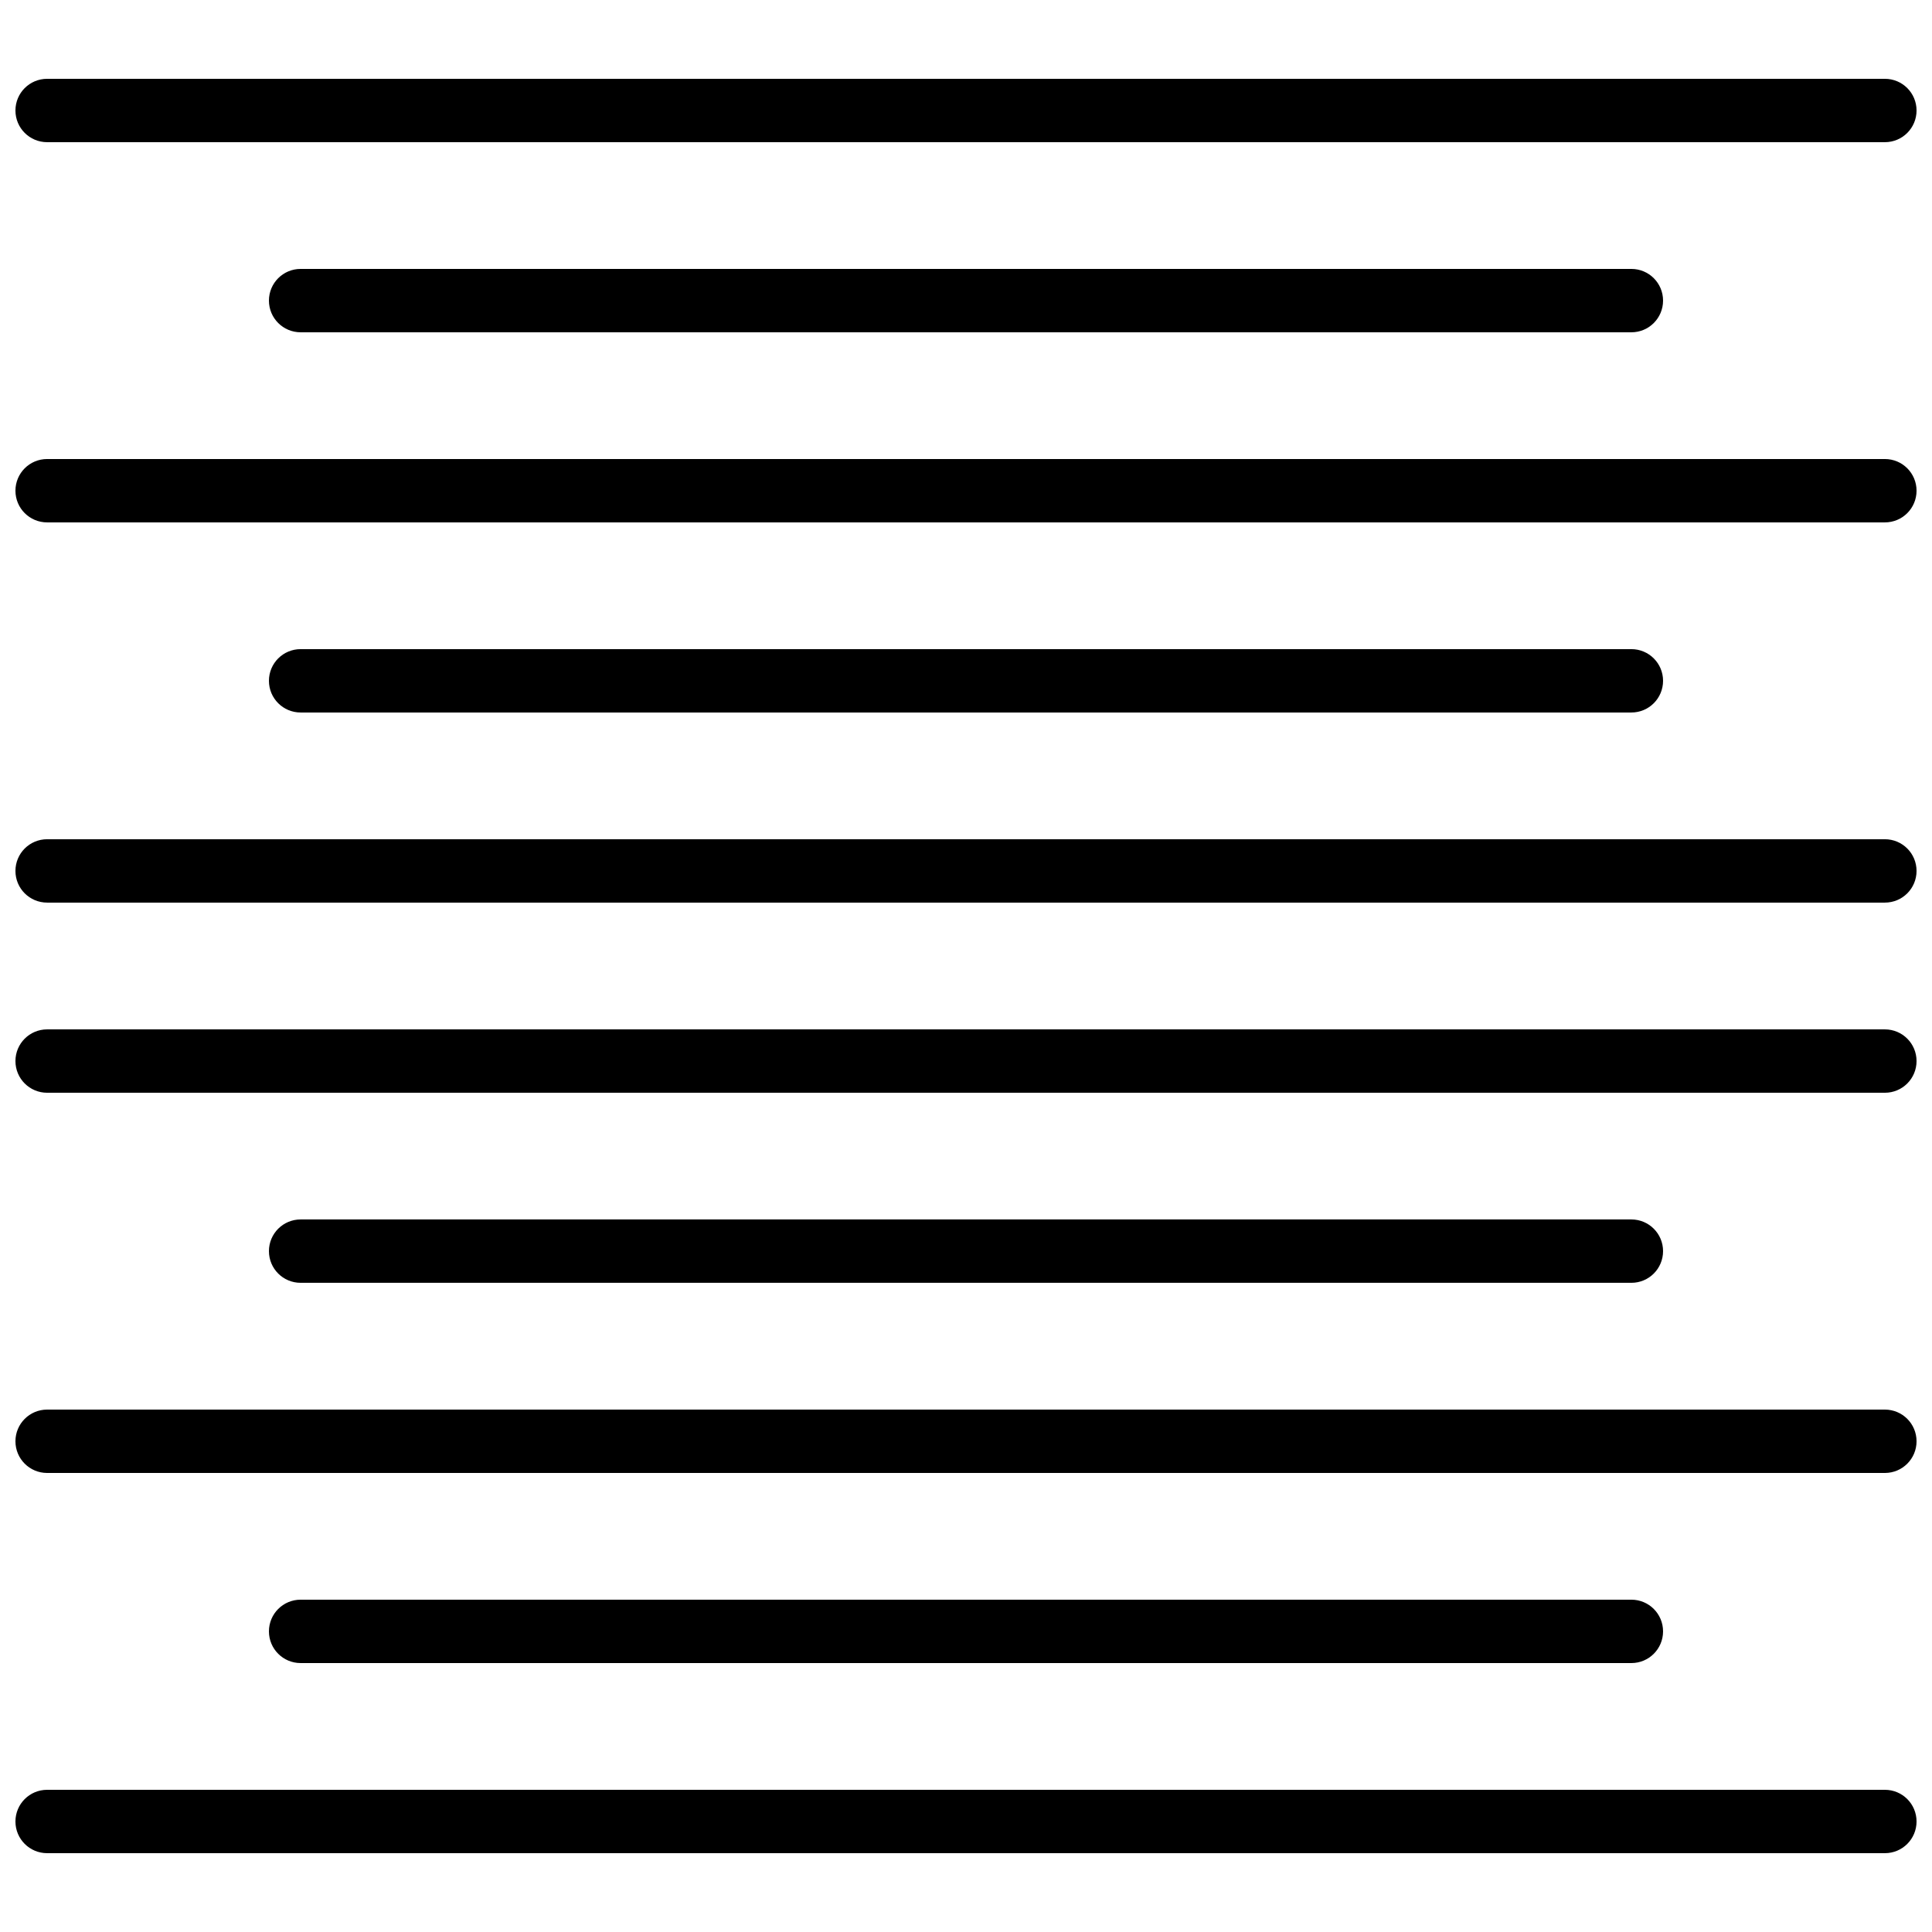
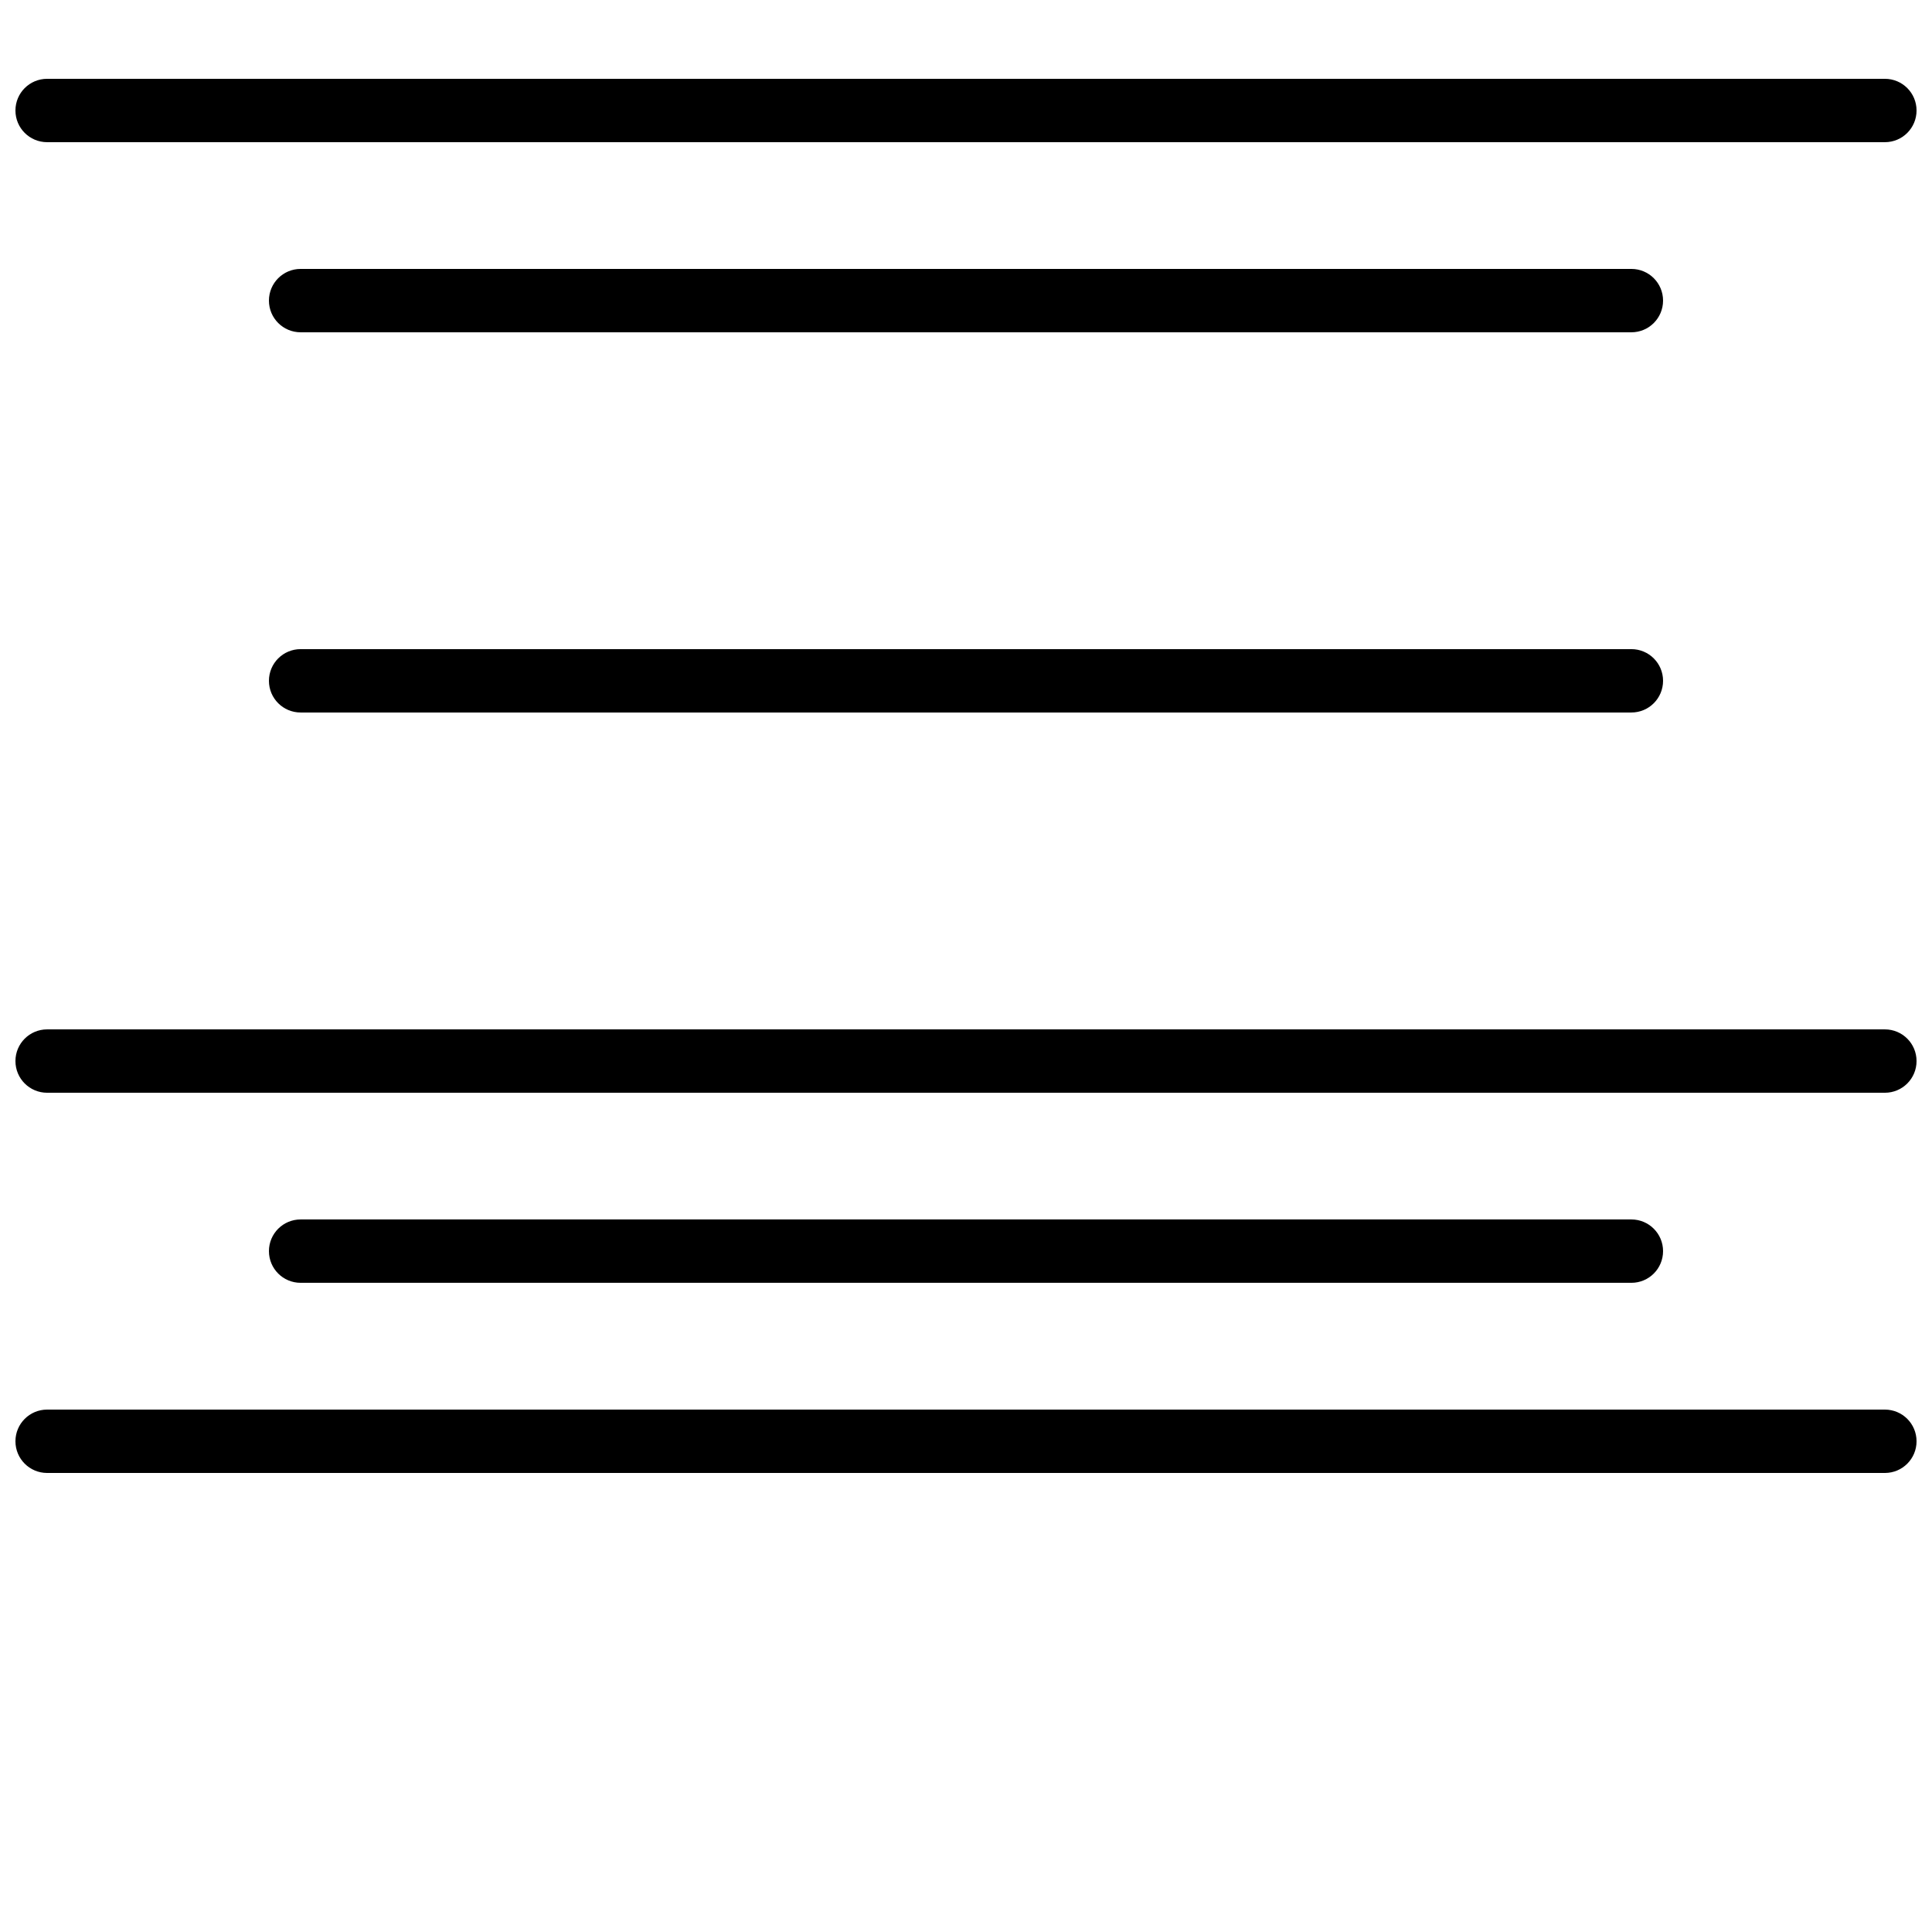
<svg xmlns="http://www.w3.org/2000/svg" width="800px" height="800px" version="1.1" viewBox="144 144 512 512">
  <defs>
    <clipPath id="f">
      <path d="m148.09 618h503.81v18h-503.81z" />
    </clipPath>
    <clipPath id="e">
      <path d="m148.09 517h503.81v18h-503.81z" />
    </clipPath>
    <clipPath id="d">
      <path d="m148.09 366h503.81v18h-503.81z" />
    </clipPath>
    <clipPath id="c">
      <path d="m148.09 416h503.81v18h-503.81z" />
    </clipPath>
    <clipPath id="b">
      <path d="m148.09 265h503.81v18h-503.81z" />
    </clipPath>
    <clipPath id="a">
      <path d="m148.09 164h503.81v18h-503.81z" />
    </clipPath>
  </defs>
  <path d="m576.33 232.06h-352.66c-4.644 0-8.398-3.754-8.398-8.398 0-4.641 3.754-8.395 8.398-8.395h352.66c4.644 0 8.398 3.754 8.398 8.395 0 4.644-3.754 8.398-8.398 8.398" fill-rule="evenodd" />
  <path d="m576.33 332.82h-352.66c-4.644 0-8.398-3.754-8.398-8.398 0-4.641 3.754-8.395 8.398-8.395h352.66c4.644 0 8.398 3.754 8.398 8.395 0 4.644-3.754 8.398-8.398 8.398" fill-rule="evenodd" />
  <path d="m576.33 483.96h-352.66c-4.644 0-8.398-3.75-8.398-8.395 0-4.644 3.754-8.398 8.398-8.398h352.66c4.644 0 8.398 3.754 8.398 8.398 0 4.644-3.754 8.395-8.398 8.395" fill-rule="evenodd" />
-   <path d="m576.33 584.73h-352.66c-4.644 0-8.398-3.754-8.398-8.398s3.754-8.398 8.398-8.398h352.66c4.644 0 8.398 3.754 8.398 8.398s-3.754 8.398-8.398 8.398" fill-rule="evenodd" />
  <g clip-path="url(#f)">
-     <path d="m643.51 635.11h-487.02c-4.644 0-8.398-3.754-8.398-8.398 0-4.641 3.754-8.395 8.398-8.395h487.02c4.644 0 8.395 3.754 8.395 8.395 0 4.644-3.75 8.398-8.395 8.398" fill-rule="evenodd" />
-   </g>
+     </g>
  <g clip-path="url(#e)">
    <path d="m643.51 534.35h-487.02c-4.644 0-8.398-3.754-8.398-8.398 0-4.641 3.754-8.395 8.398-8.395h487.02c4.644 0 8.395 3.754 8.395 8.395 0 4.644-3.75 8.398-8.395 8.398" fill-rule="evenodd" />
  </g>
  <g clip-path="url(#d)">
-     <path d="m643.51 383.2h-487.02c-4.644 0-8.398-3.75-8.398-8.395 0-4.644 3.754-8.398 8.398-8.398h487.02c4.644 0 8.395 3.754 8.395 8.398 0 4.644-3.75 8.395-8.395 8.395" fill-rule="evenodd" />
-   </g>
+     </g>
  <g clip-path="url(#c)">
    <path d="m643.51 433.59h-487.02c-4.644 0-8.398-3.754-8.398-8.398 0-4.641 3.754-8.395 8.398-8.395h487.02c4.644 0 8.395 3.754 8.395 8.395 0 4.644-3.75 8.398-8.395 8.398" fill-rule="evenodd" />
  </g>
  <g clip-path="url(#b)">
-     <path d="m643.51 282.44h-487.02c-4.644 0-8.398-3.75-8.398-8.395s3.754-8.398 8.398-8.398h487.02c4.644 0 8.395 3.754 8.395 8.398s-3.75 8.395-8.395 8.395" fill-rule="evenodd" />
-   </g>
+     </g>
  <g clip-path="url(#a)">
    <path d="m643.51 181.68h-487.02c-4.644 0-8.398-3.754-8.398-8.395 0-4.644 3.754-8.398 8.398-8.398h487.02c4.644 0 8.395 3.754 8.395 8.398 0 4.641-3.75 8.395-8.395 8.395" fill-rule="evenodd" />
  </g>
</svg>